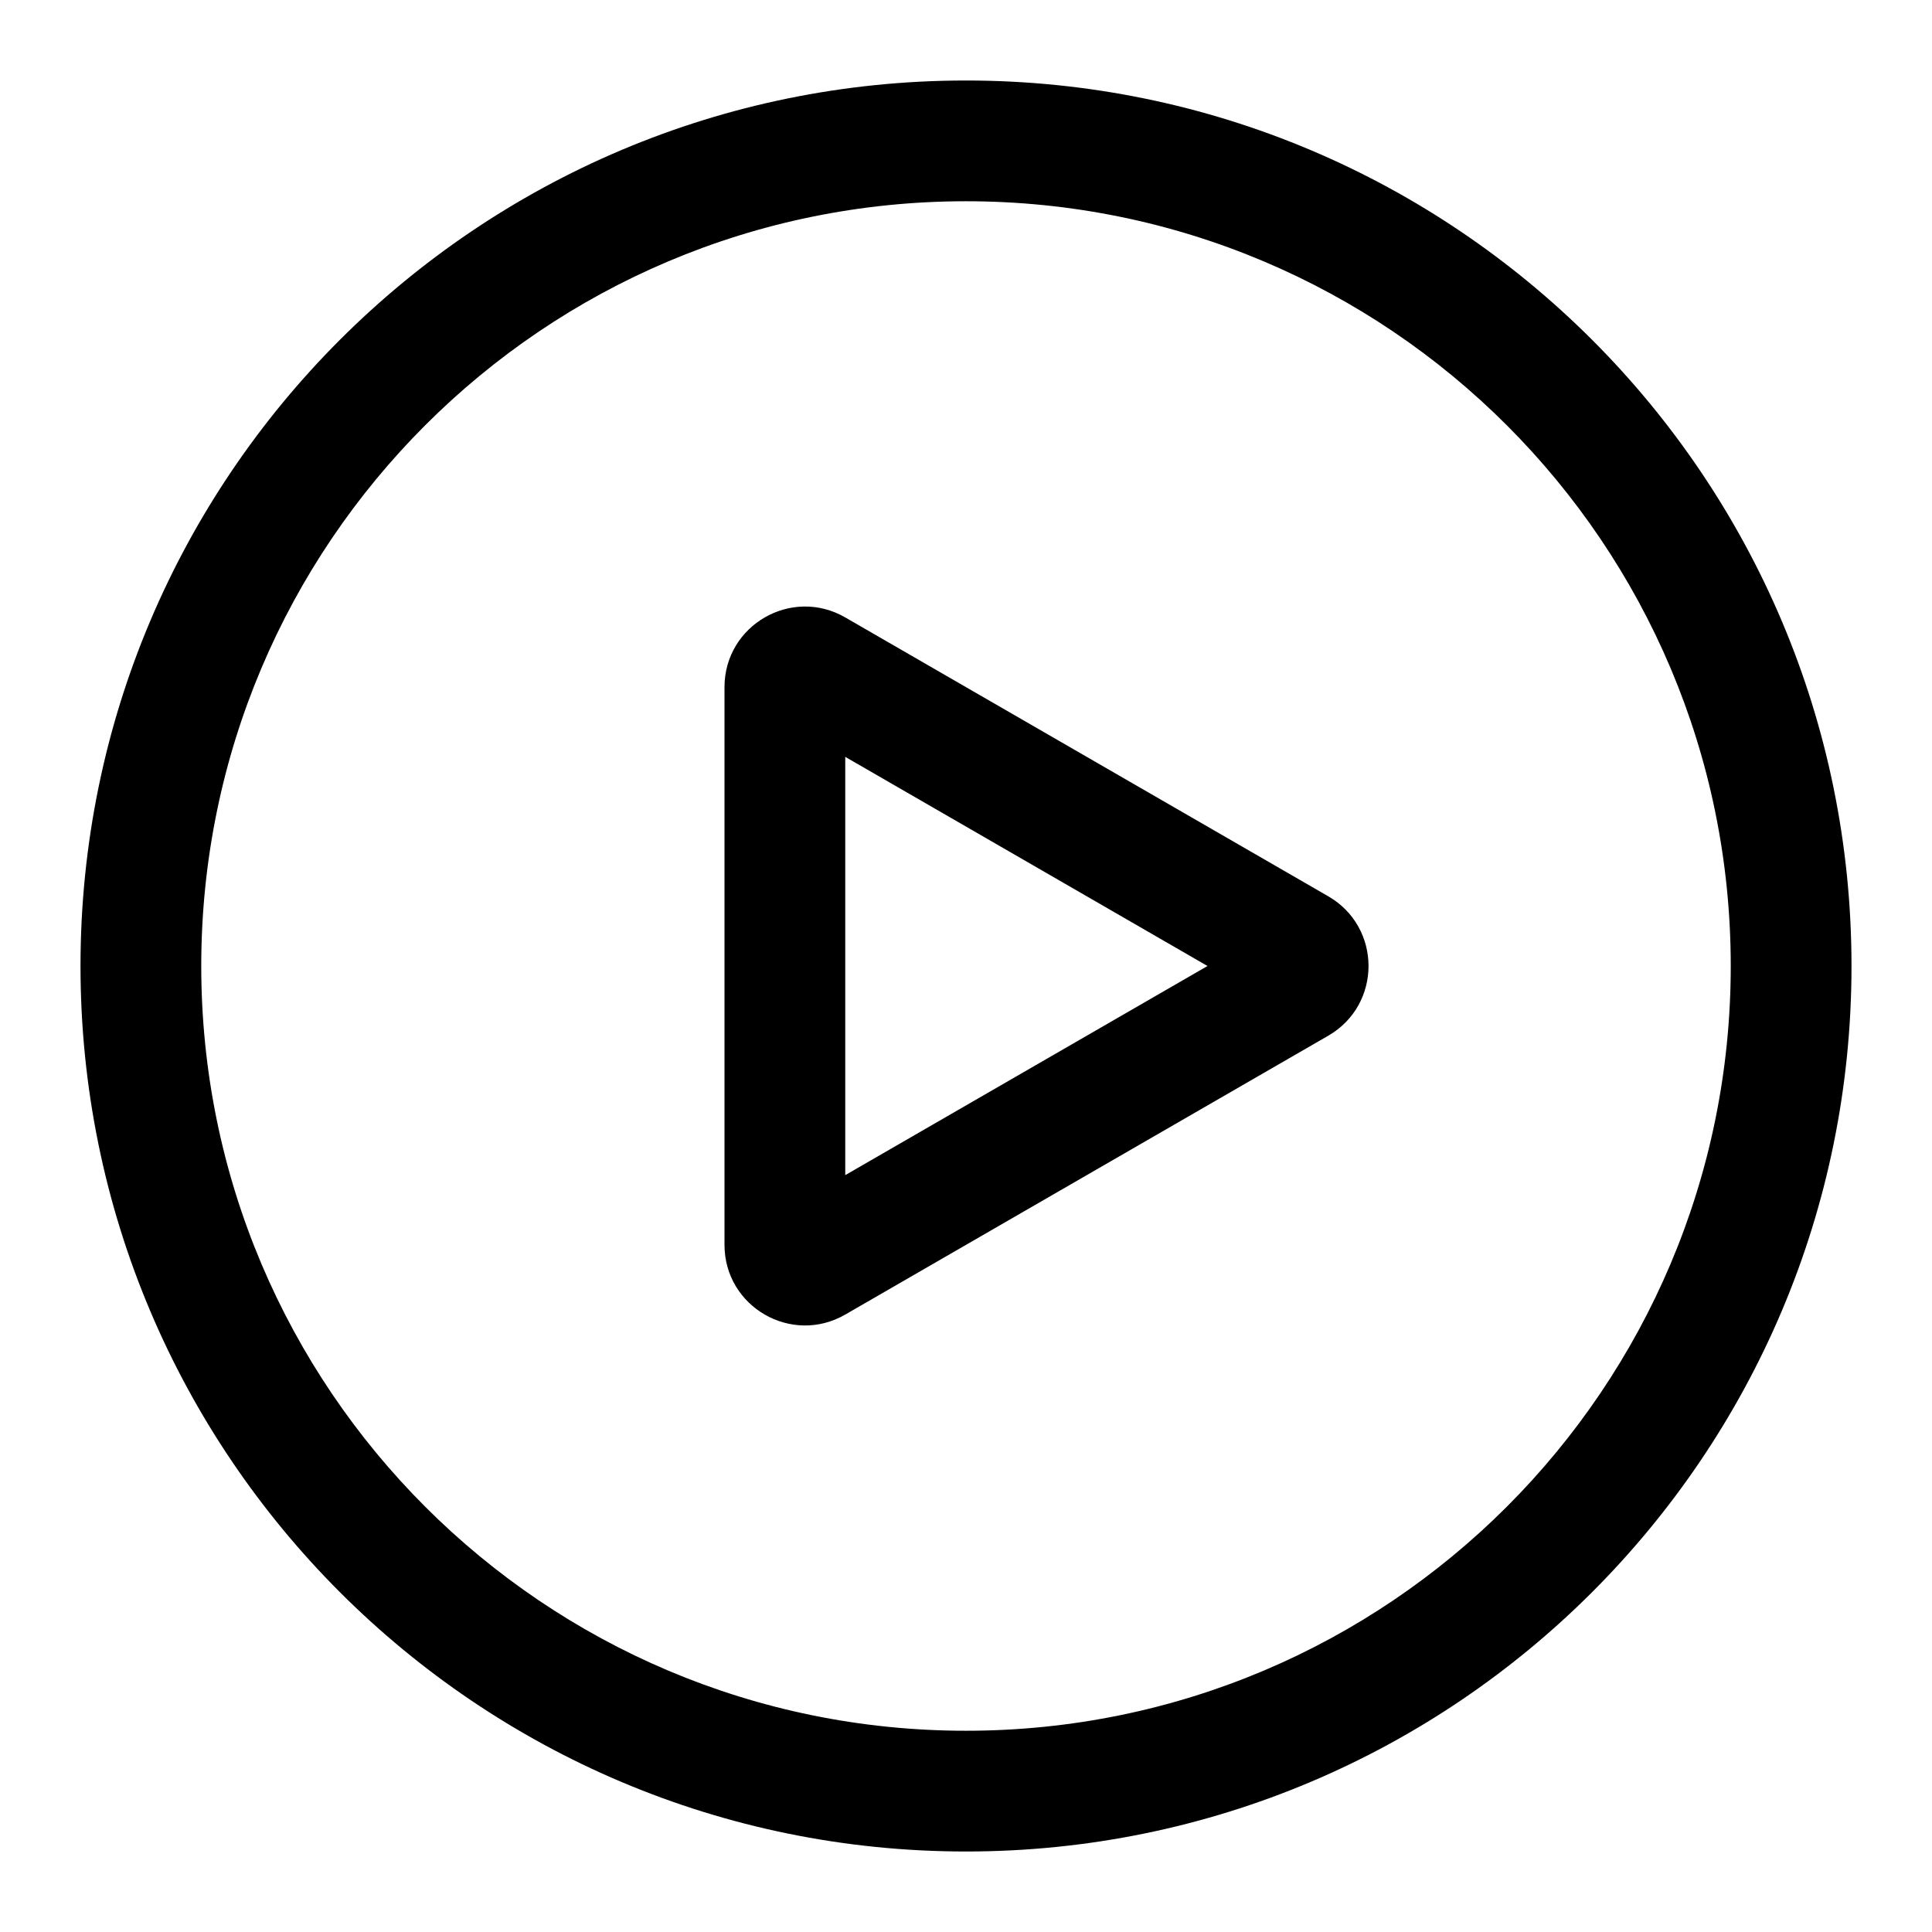
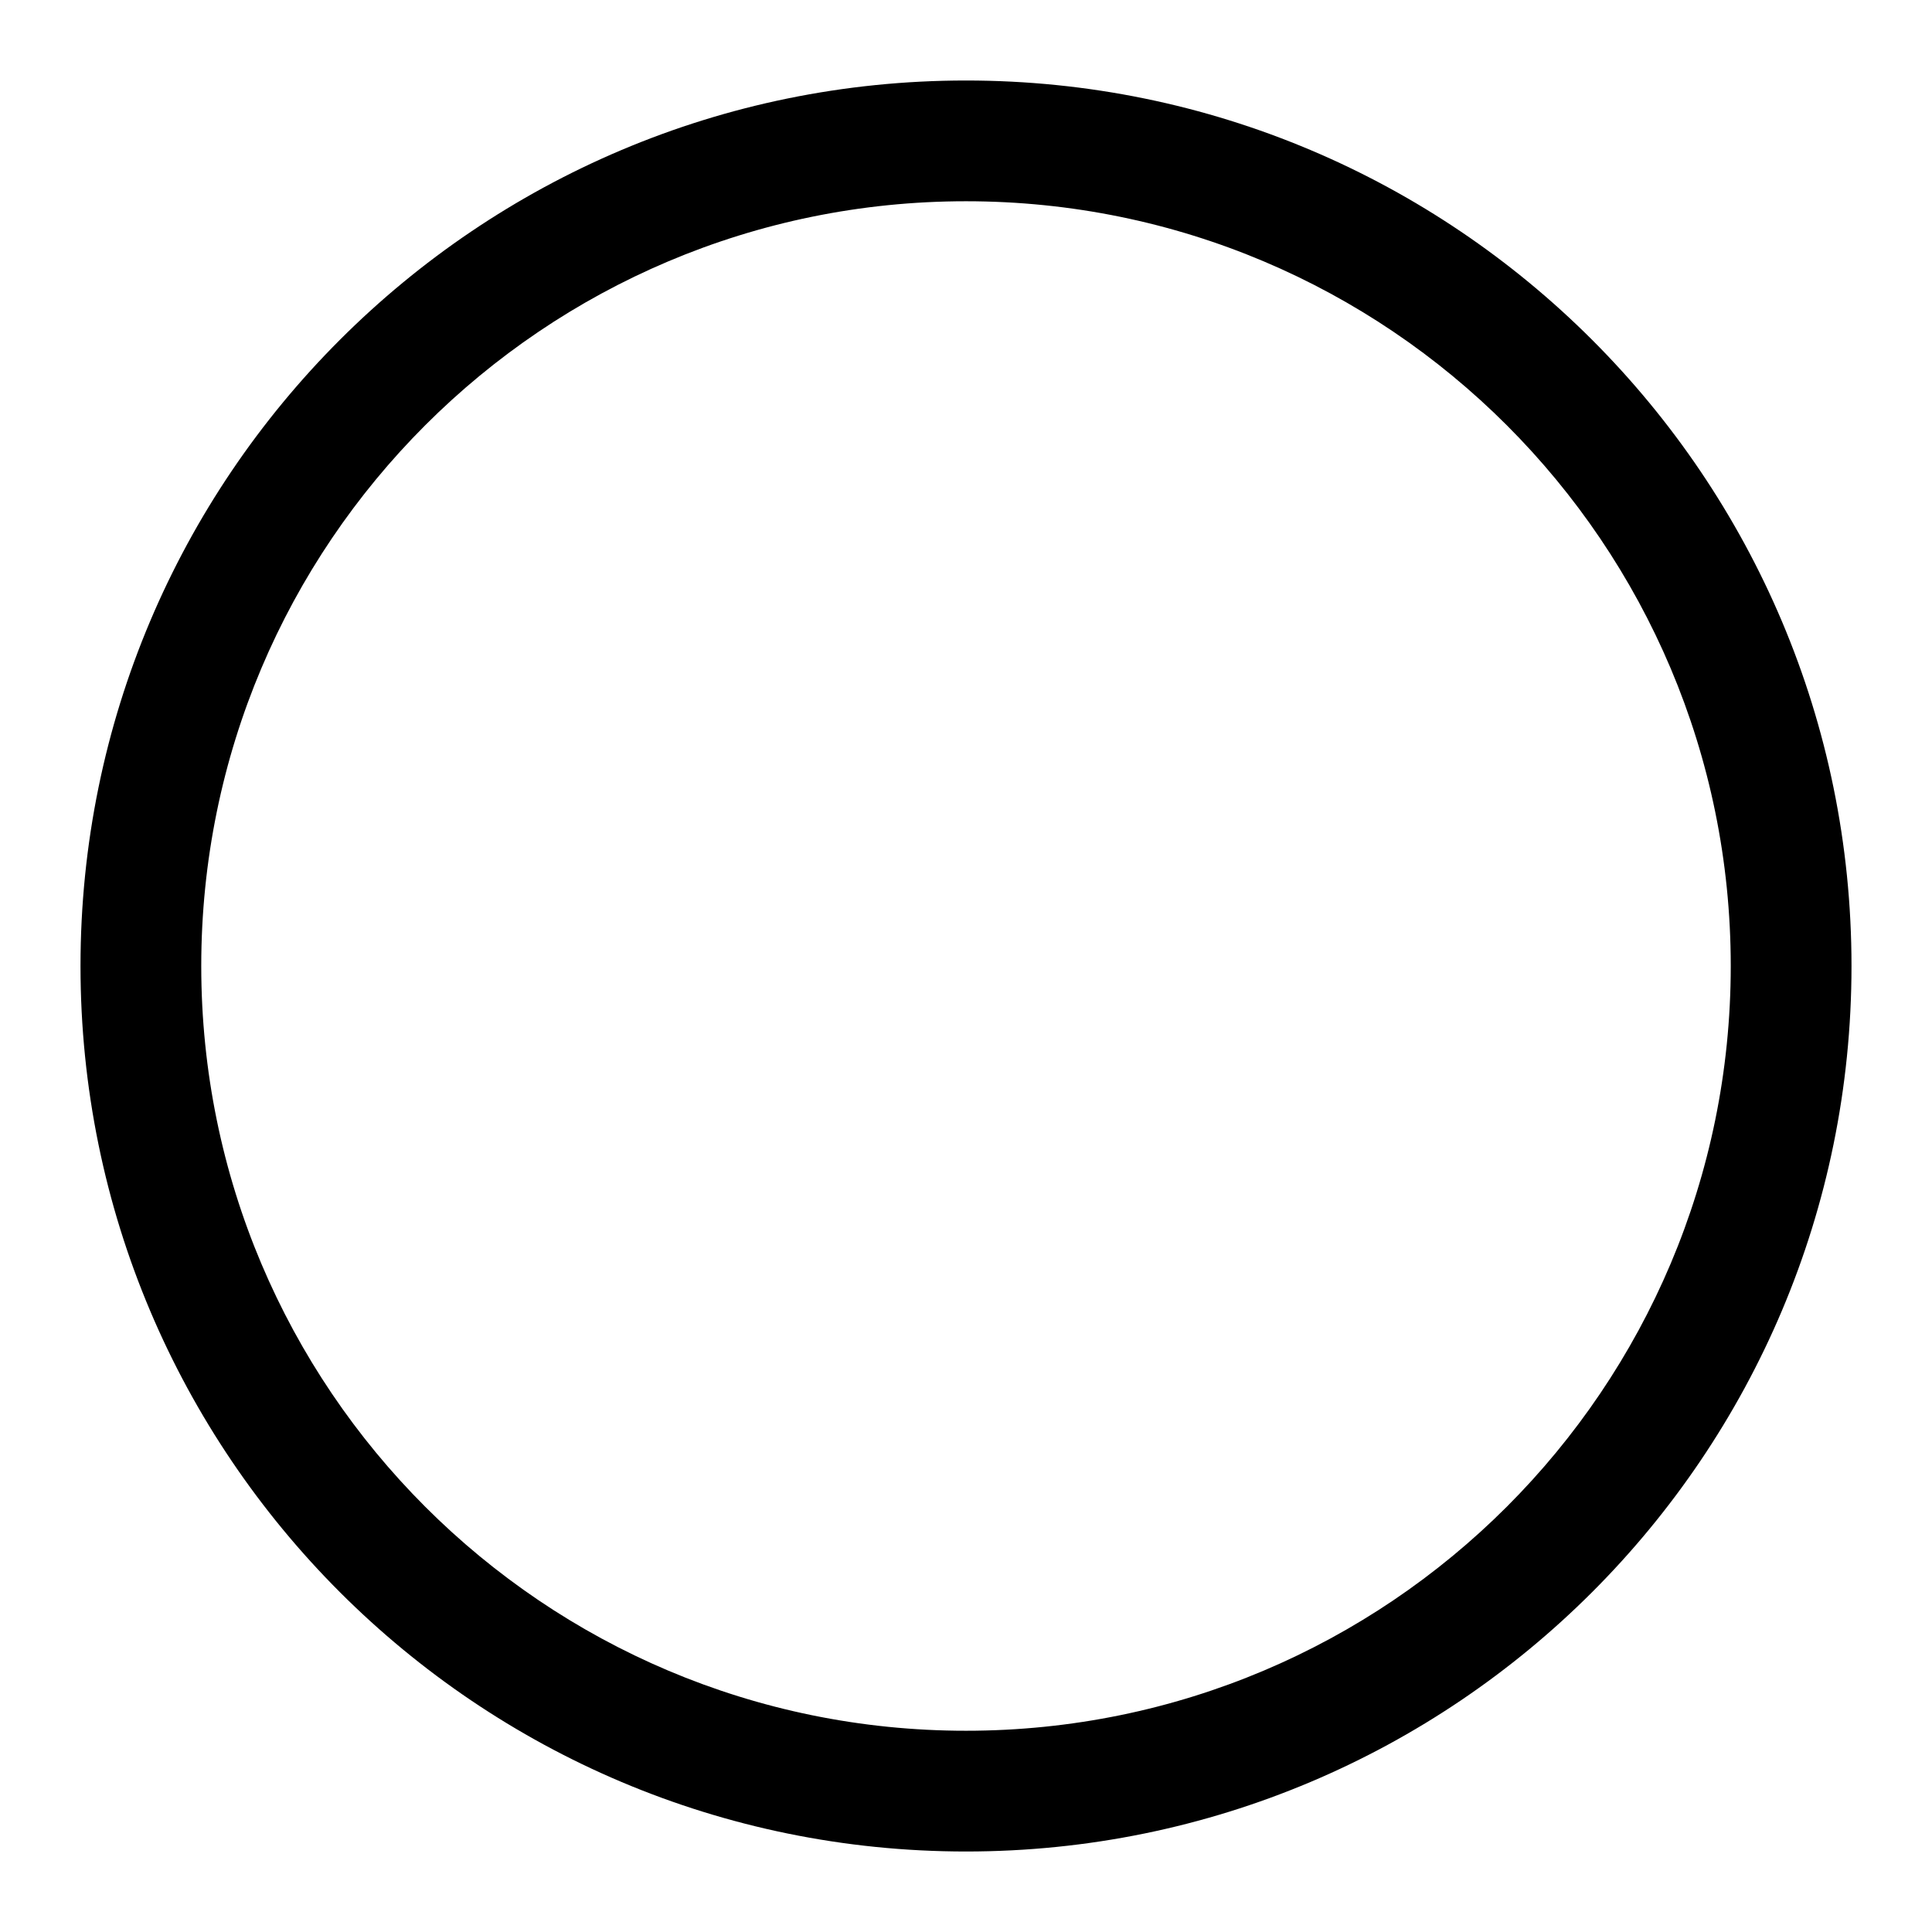
<svg xmlns="http://www.w3.org/2000/svg" width="24" height="24" viewBox="0 0 24 24" fill="none">
  <path fill-rule="evenodd" clip-rule="evenodd" d="M2.5 12C2.5 17.247 6.753 21.5 12 21.5C17.247 21.5 21.5 17.247 21.5 12C21.5 6.753 17.247 2.5 12 2.5C6.753 2.5 2.5 6.753 2.5 12ZM12 1C5.925 1 1 5.925 1 12C1 18.075 5.925 23 12 23C18.075 23 23 18.075 23 12C23 5.925 18.075 1 12 1Z" fill="black" />
-   <path fill-rule="evenodd" clip-rule="evenodd" d="M15 12L10.5 9.402V14.598L15 12ZM16.5 12.866C17.167 12.481 17.167 11.519 16.5 11.134L10.5 7.67C9.833 7.285 9 7.766 9 8.536V15.464C9 16.234 9.833 16.715 10.5 16.33L16.5 12.866Z" fill="black" />
</svg>